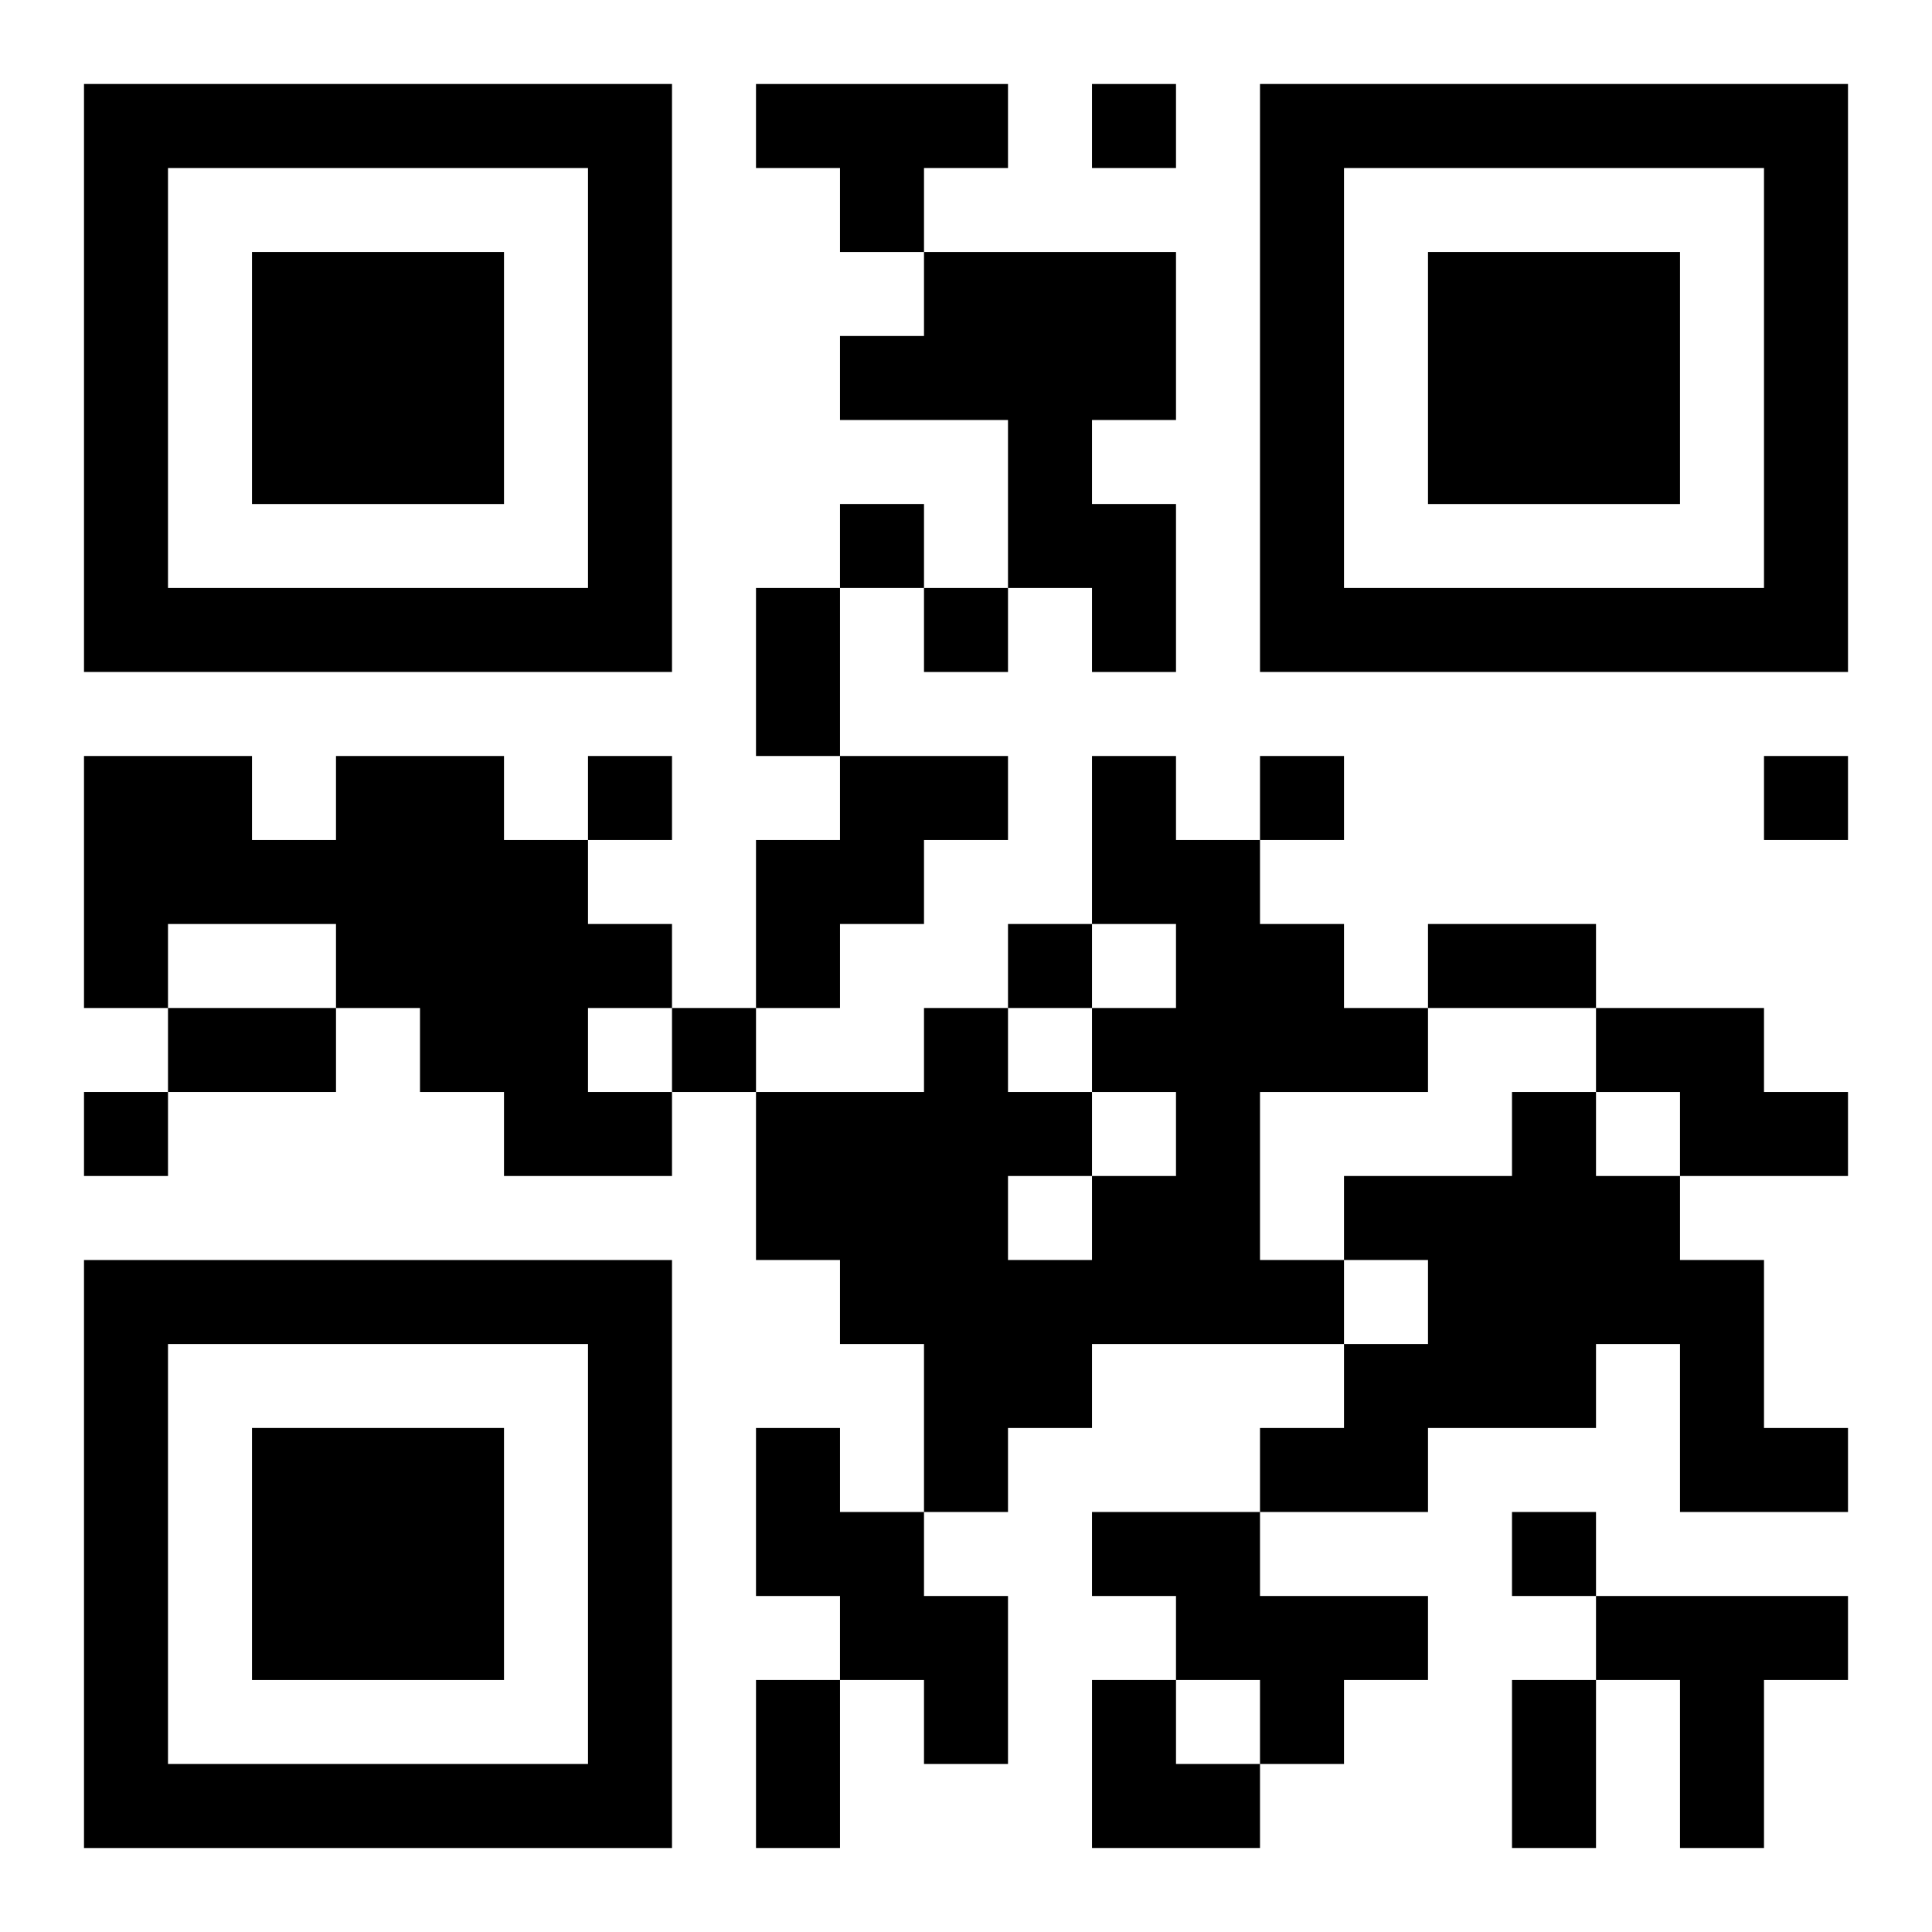
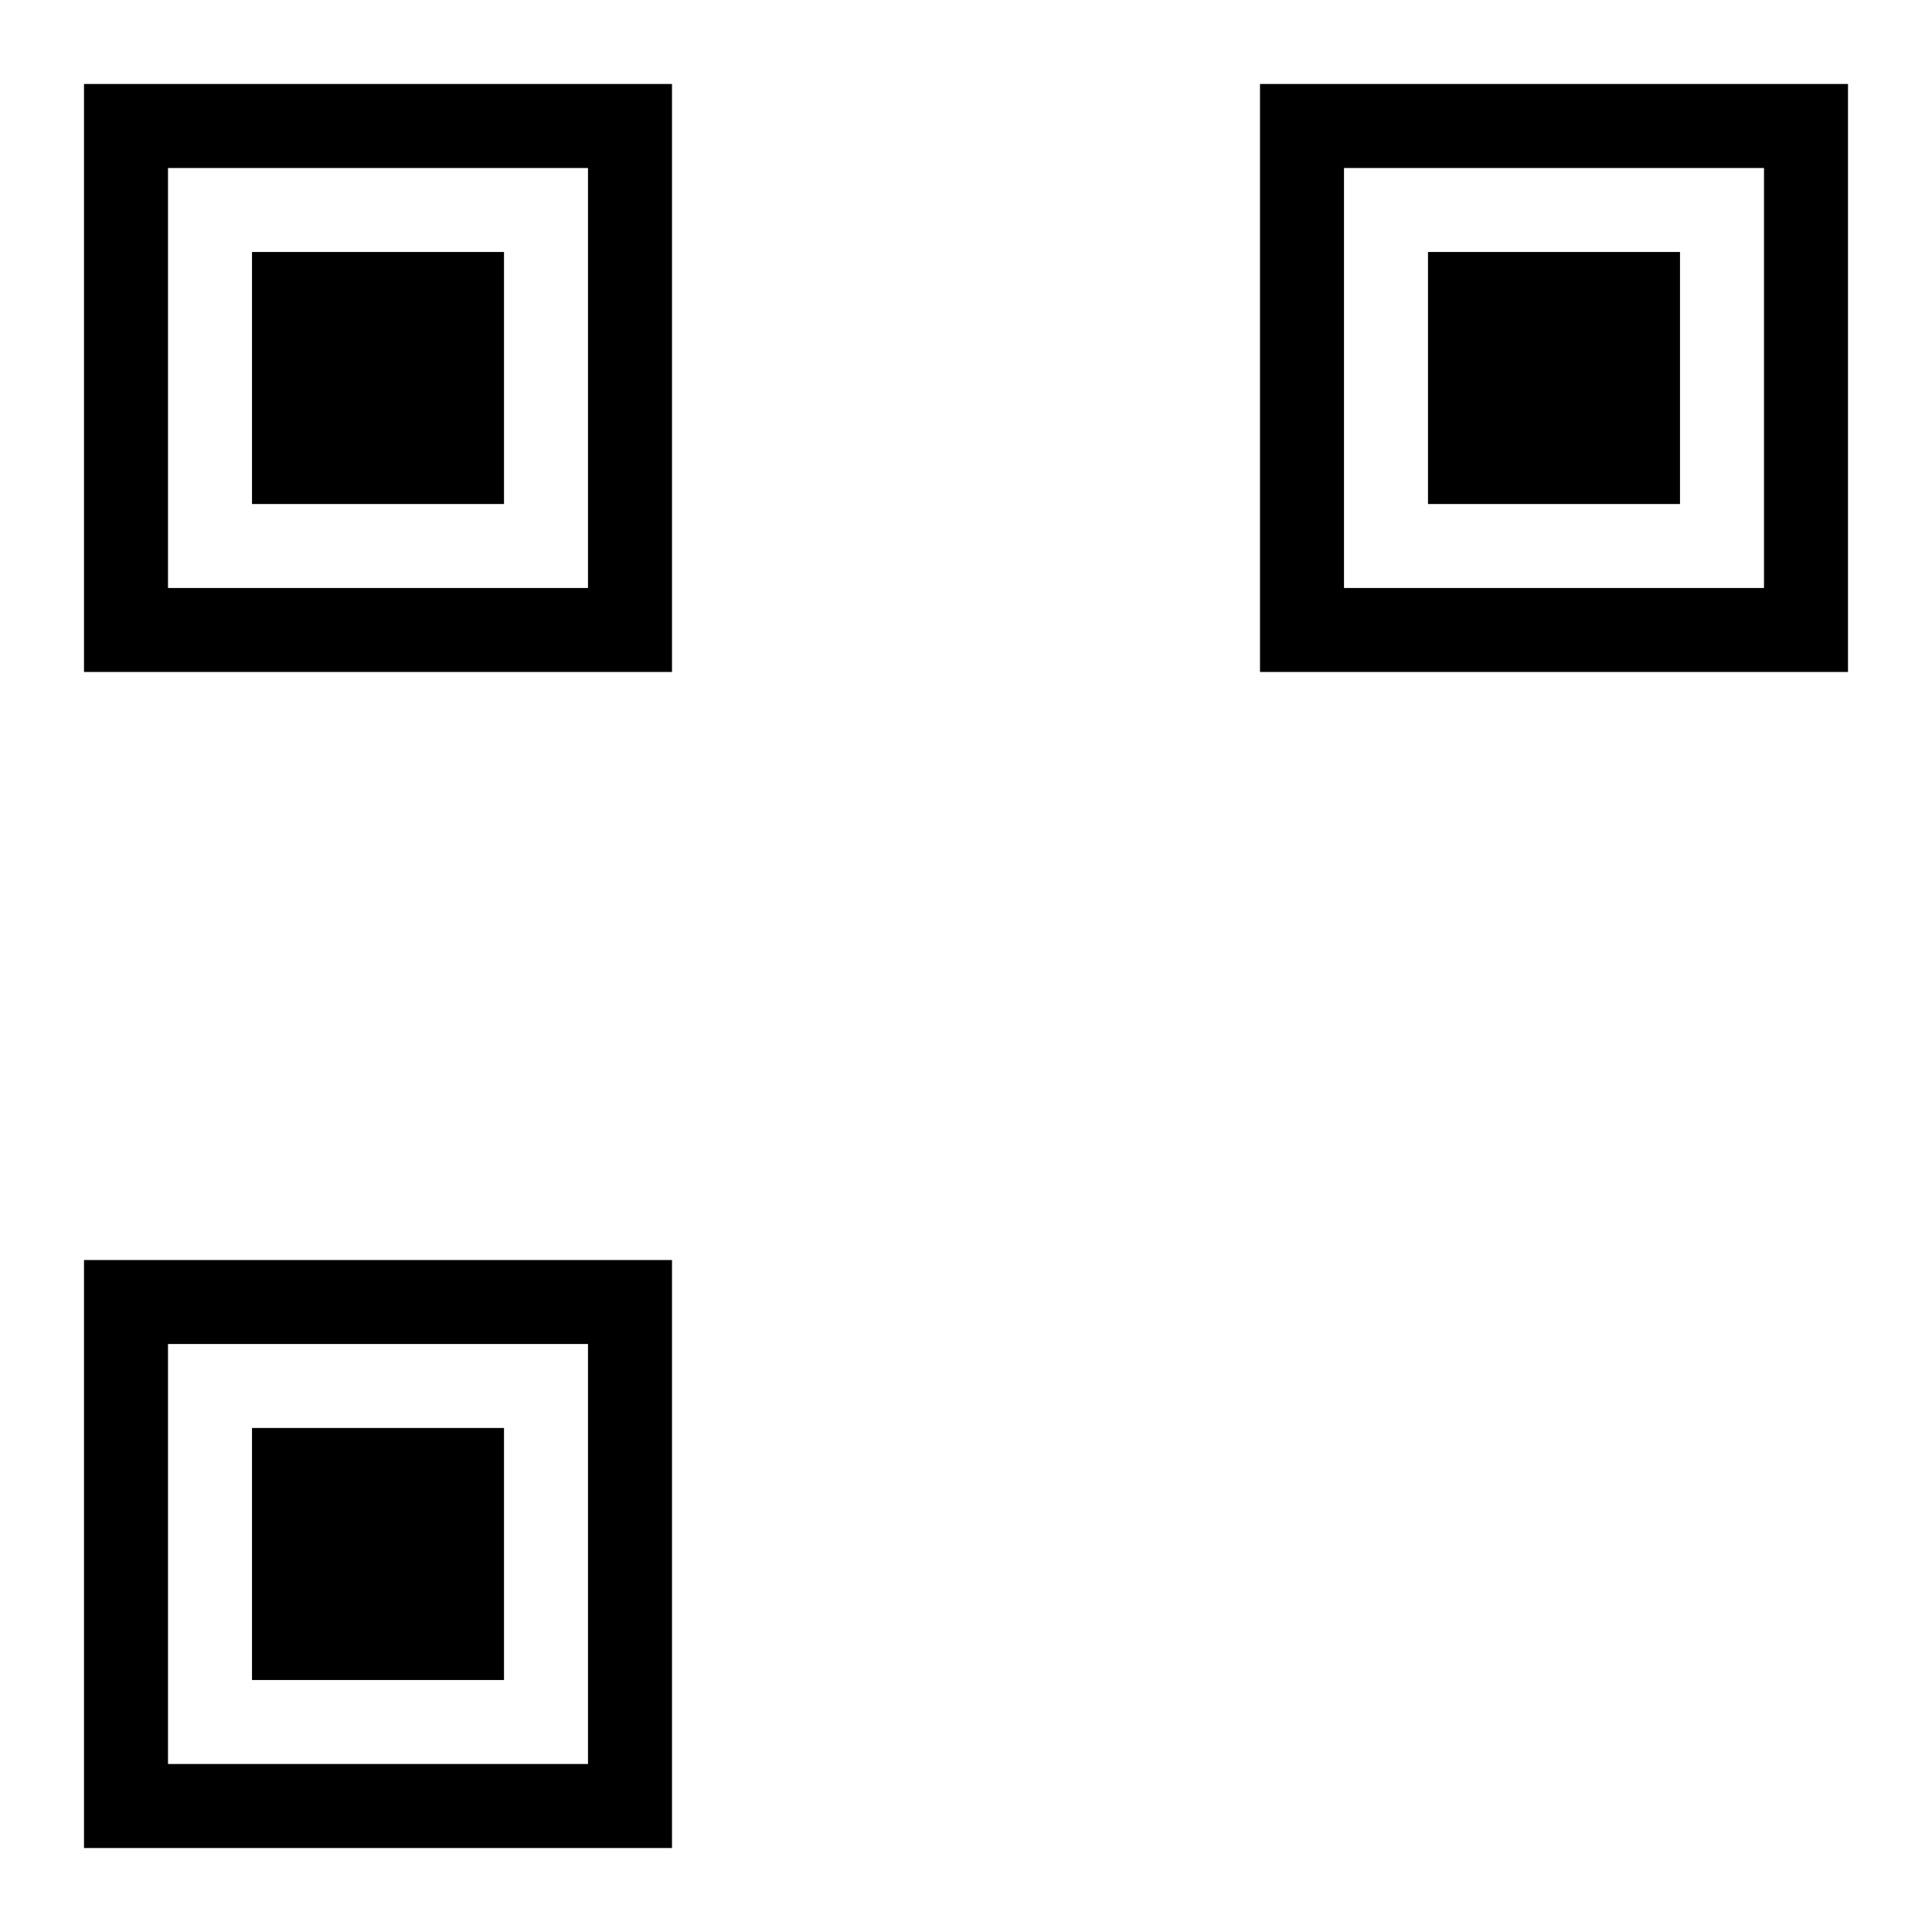
<svg xmlns="http://www.w3.org/2000/svg" xmlns:xlink="http://www.w3.org/1999/xlink" width="250" height="250" baseProfile="full" version="1.1" viewBox="-1 -1 23 23">
  <symbol id="a">
    <path d="m0 7v7h7v-7h-7zm1 1h5v5h-5v-5zm1 1v3h3v-3h-3z" />
  </symbol>
  <use y="-7" xlink:href="#a" />
  <use y="7" xlink:href="#a" />
  <use x="14" y="-7" xlink:href="#a" />
-   <path d="m8 0h3v1h-1v1h-1v-1h-1v-1m2 2h3v2h-1v1h1v2h-1v-1h-1v-2h-2v-1h1v-1m-7 6h2v1h1v1h1v1h-1v1h1v1h-2v-1h-1v-1h-1v-1h-2v1h-1v-3h2v1h1v-1m6 0h2v1h-1v1h-1v1h-1v-2h1v-1m3 0h1v1h1v1h1v1h1v1h-2v2h1v1h-3v1h-1v1h-1v-2h-1v-1h-1v-2h2v-1h1v1h1v1h1v-1h-1v-1h1v-1h-1v-2m-1 5v1h1v-1h-1m7-2h2v1h1v1h-2v-1h-1v-1m-1 1h1v1h1v1h1v2h1v1h-2v-2h-1v1h-2v1h-2v-1h1v-1h1v-1h-1v-1h2v-1m-9 4h1v1h1v1h1v2h-1v-1h-1v-1h-1v-2m4 1h2v1h2v1h-1v1h-1v-1h-1v-1h-1v-1m6 1h3v1h-1v2h-1v-2h-1v-1m-6-18v1h1v-1h-1m-3 5v1h1v-1h-1m1 1v1h1v-1h-1m-4 2v1h1v-1h-1m8 0v1h1v-1h-1m6 0v1h1v-1h-1m-9 2v1h1v-1h-1m-4 1v1h1v-1h-1m-7 1v1h1v-1h-1m17 5v1h1v-1h-1m-9-11h1v2h-1v-2m8 4h2v1h-2v-1m-15 1h2v1h-2v-1m7 8h1v2h-1v-2m9 0h1v2h-1v-2m-5 0h1v1h1v1h-2z" />
</svg>